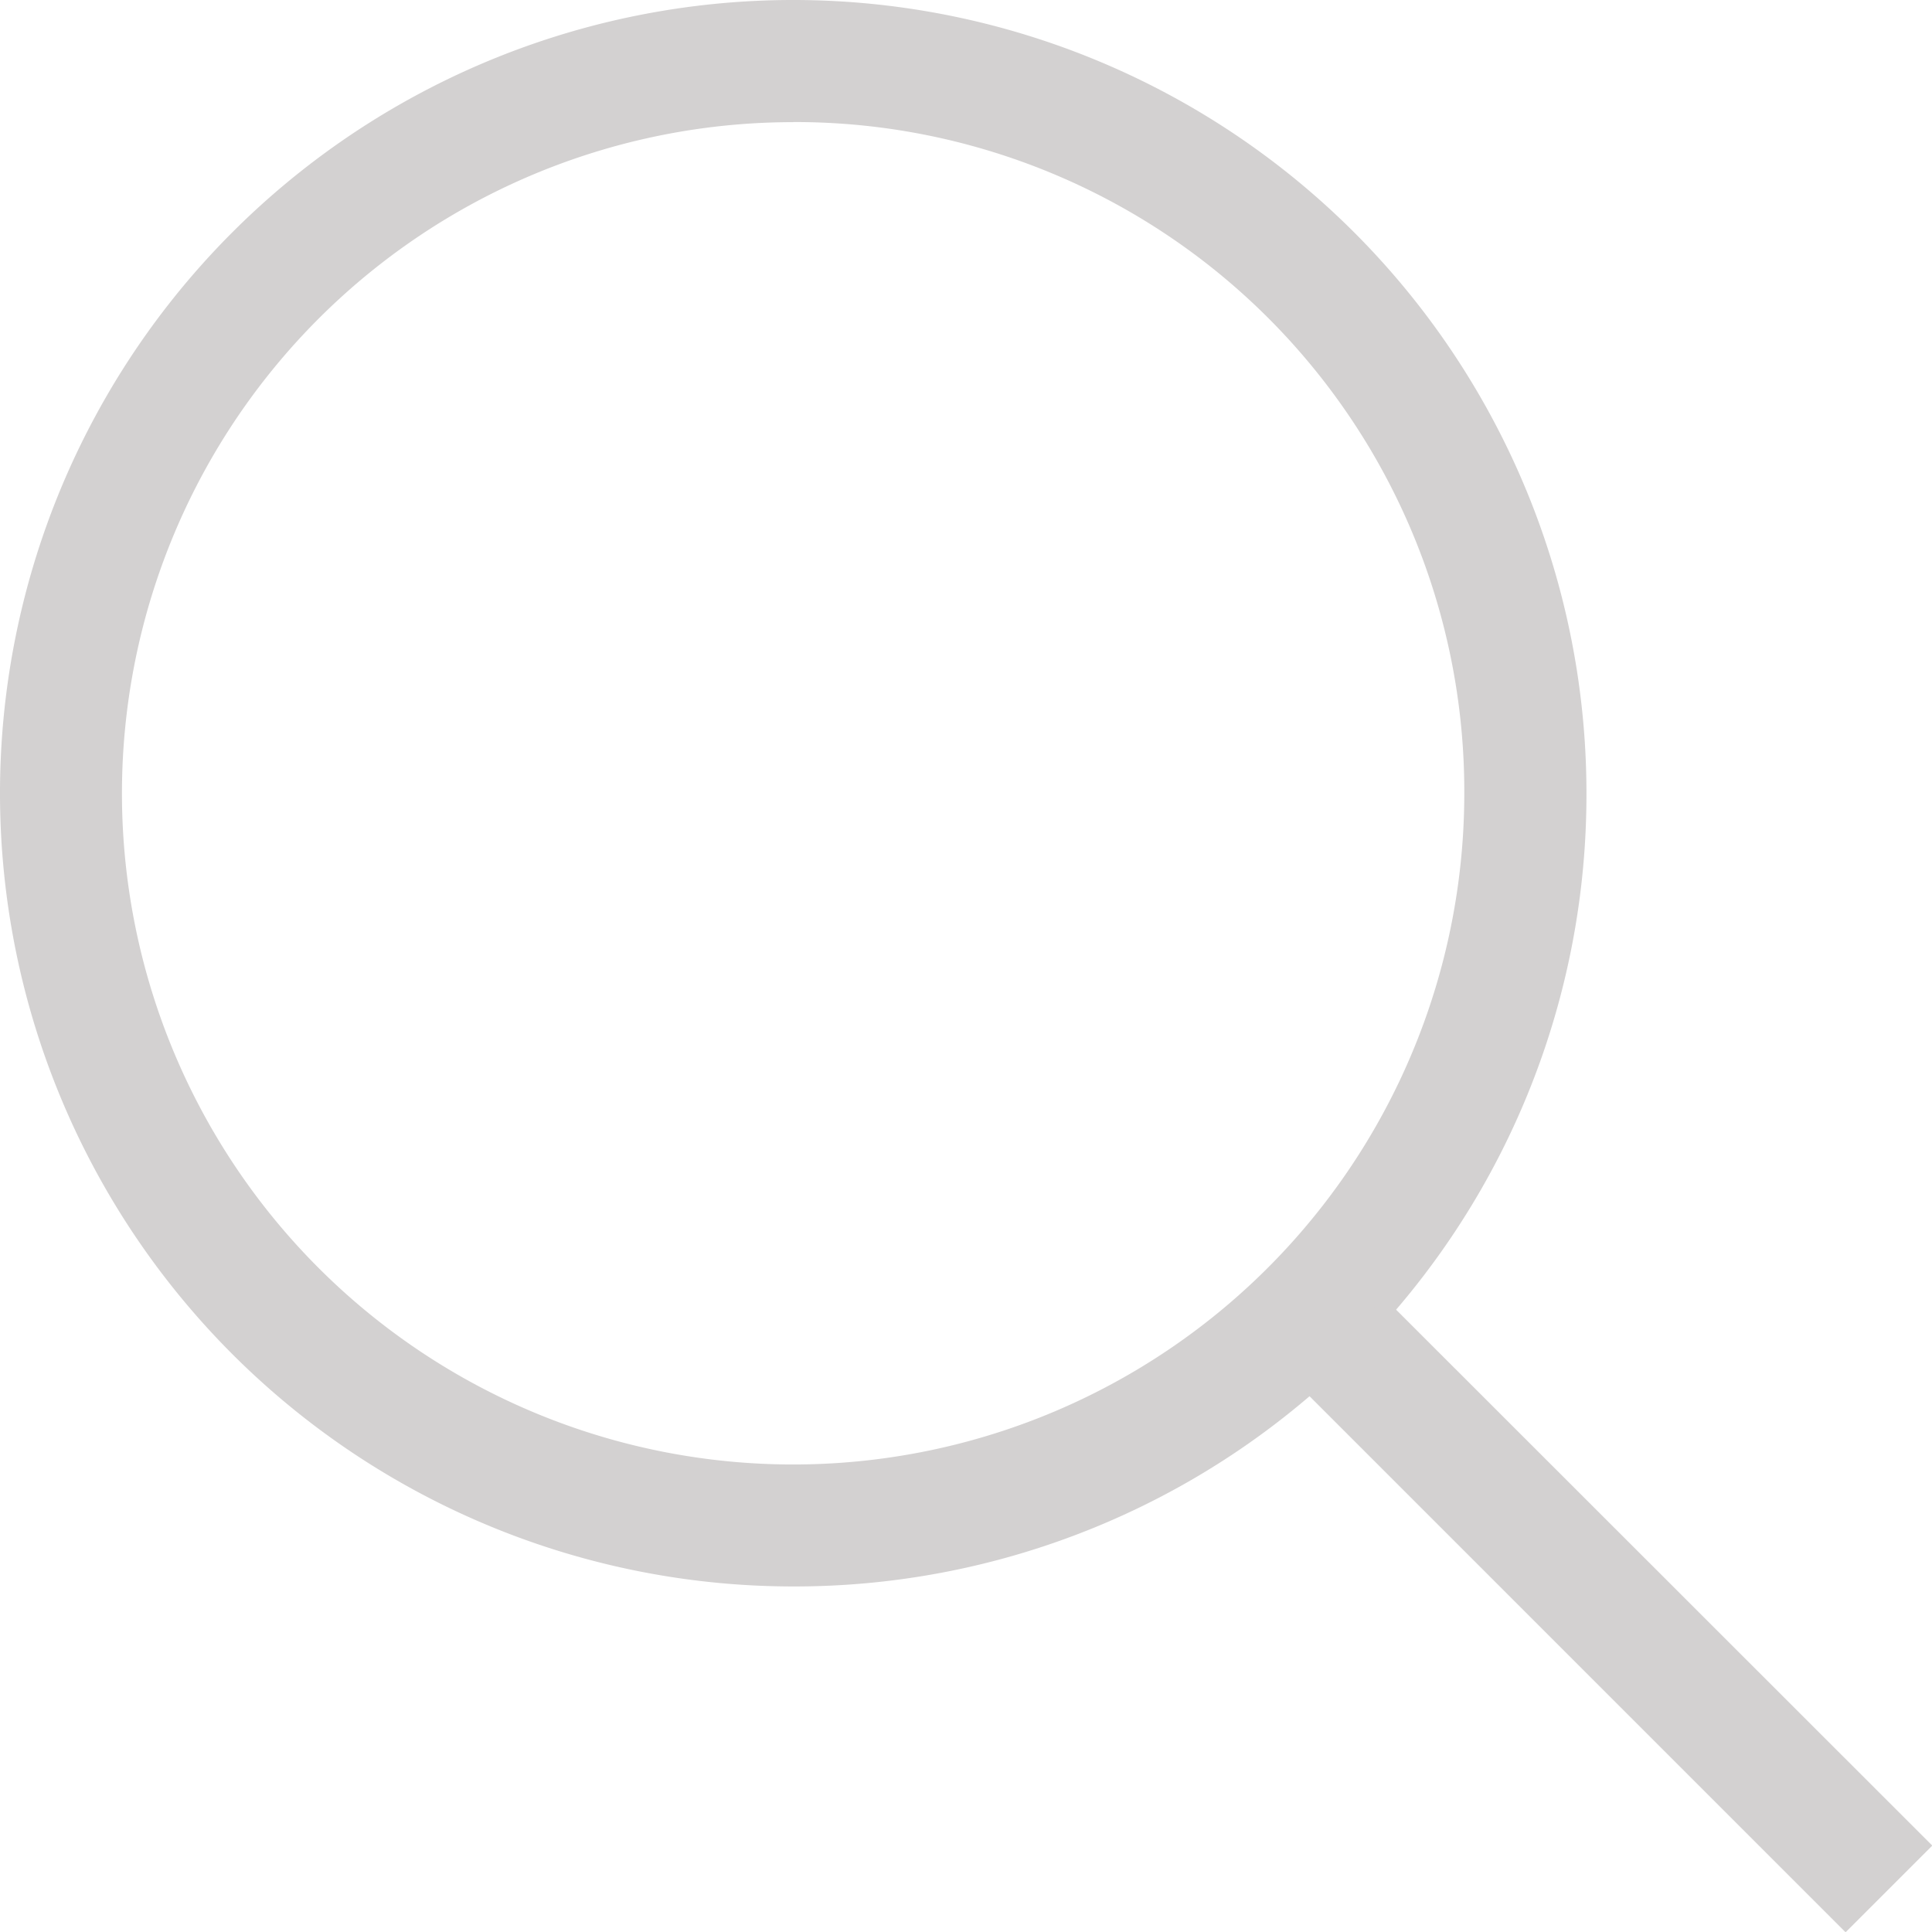
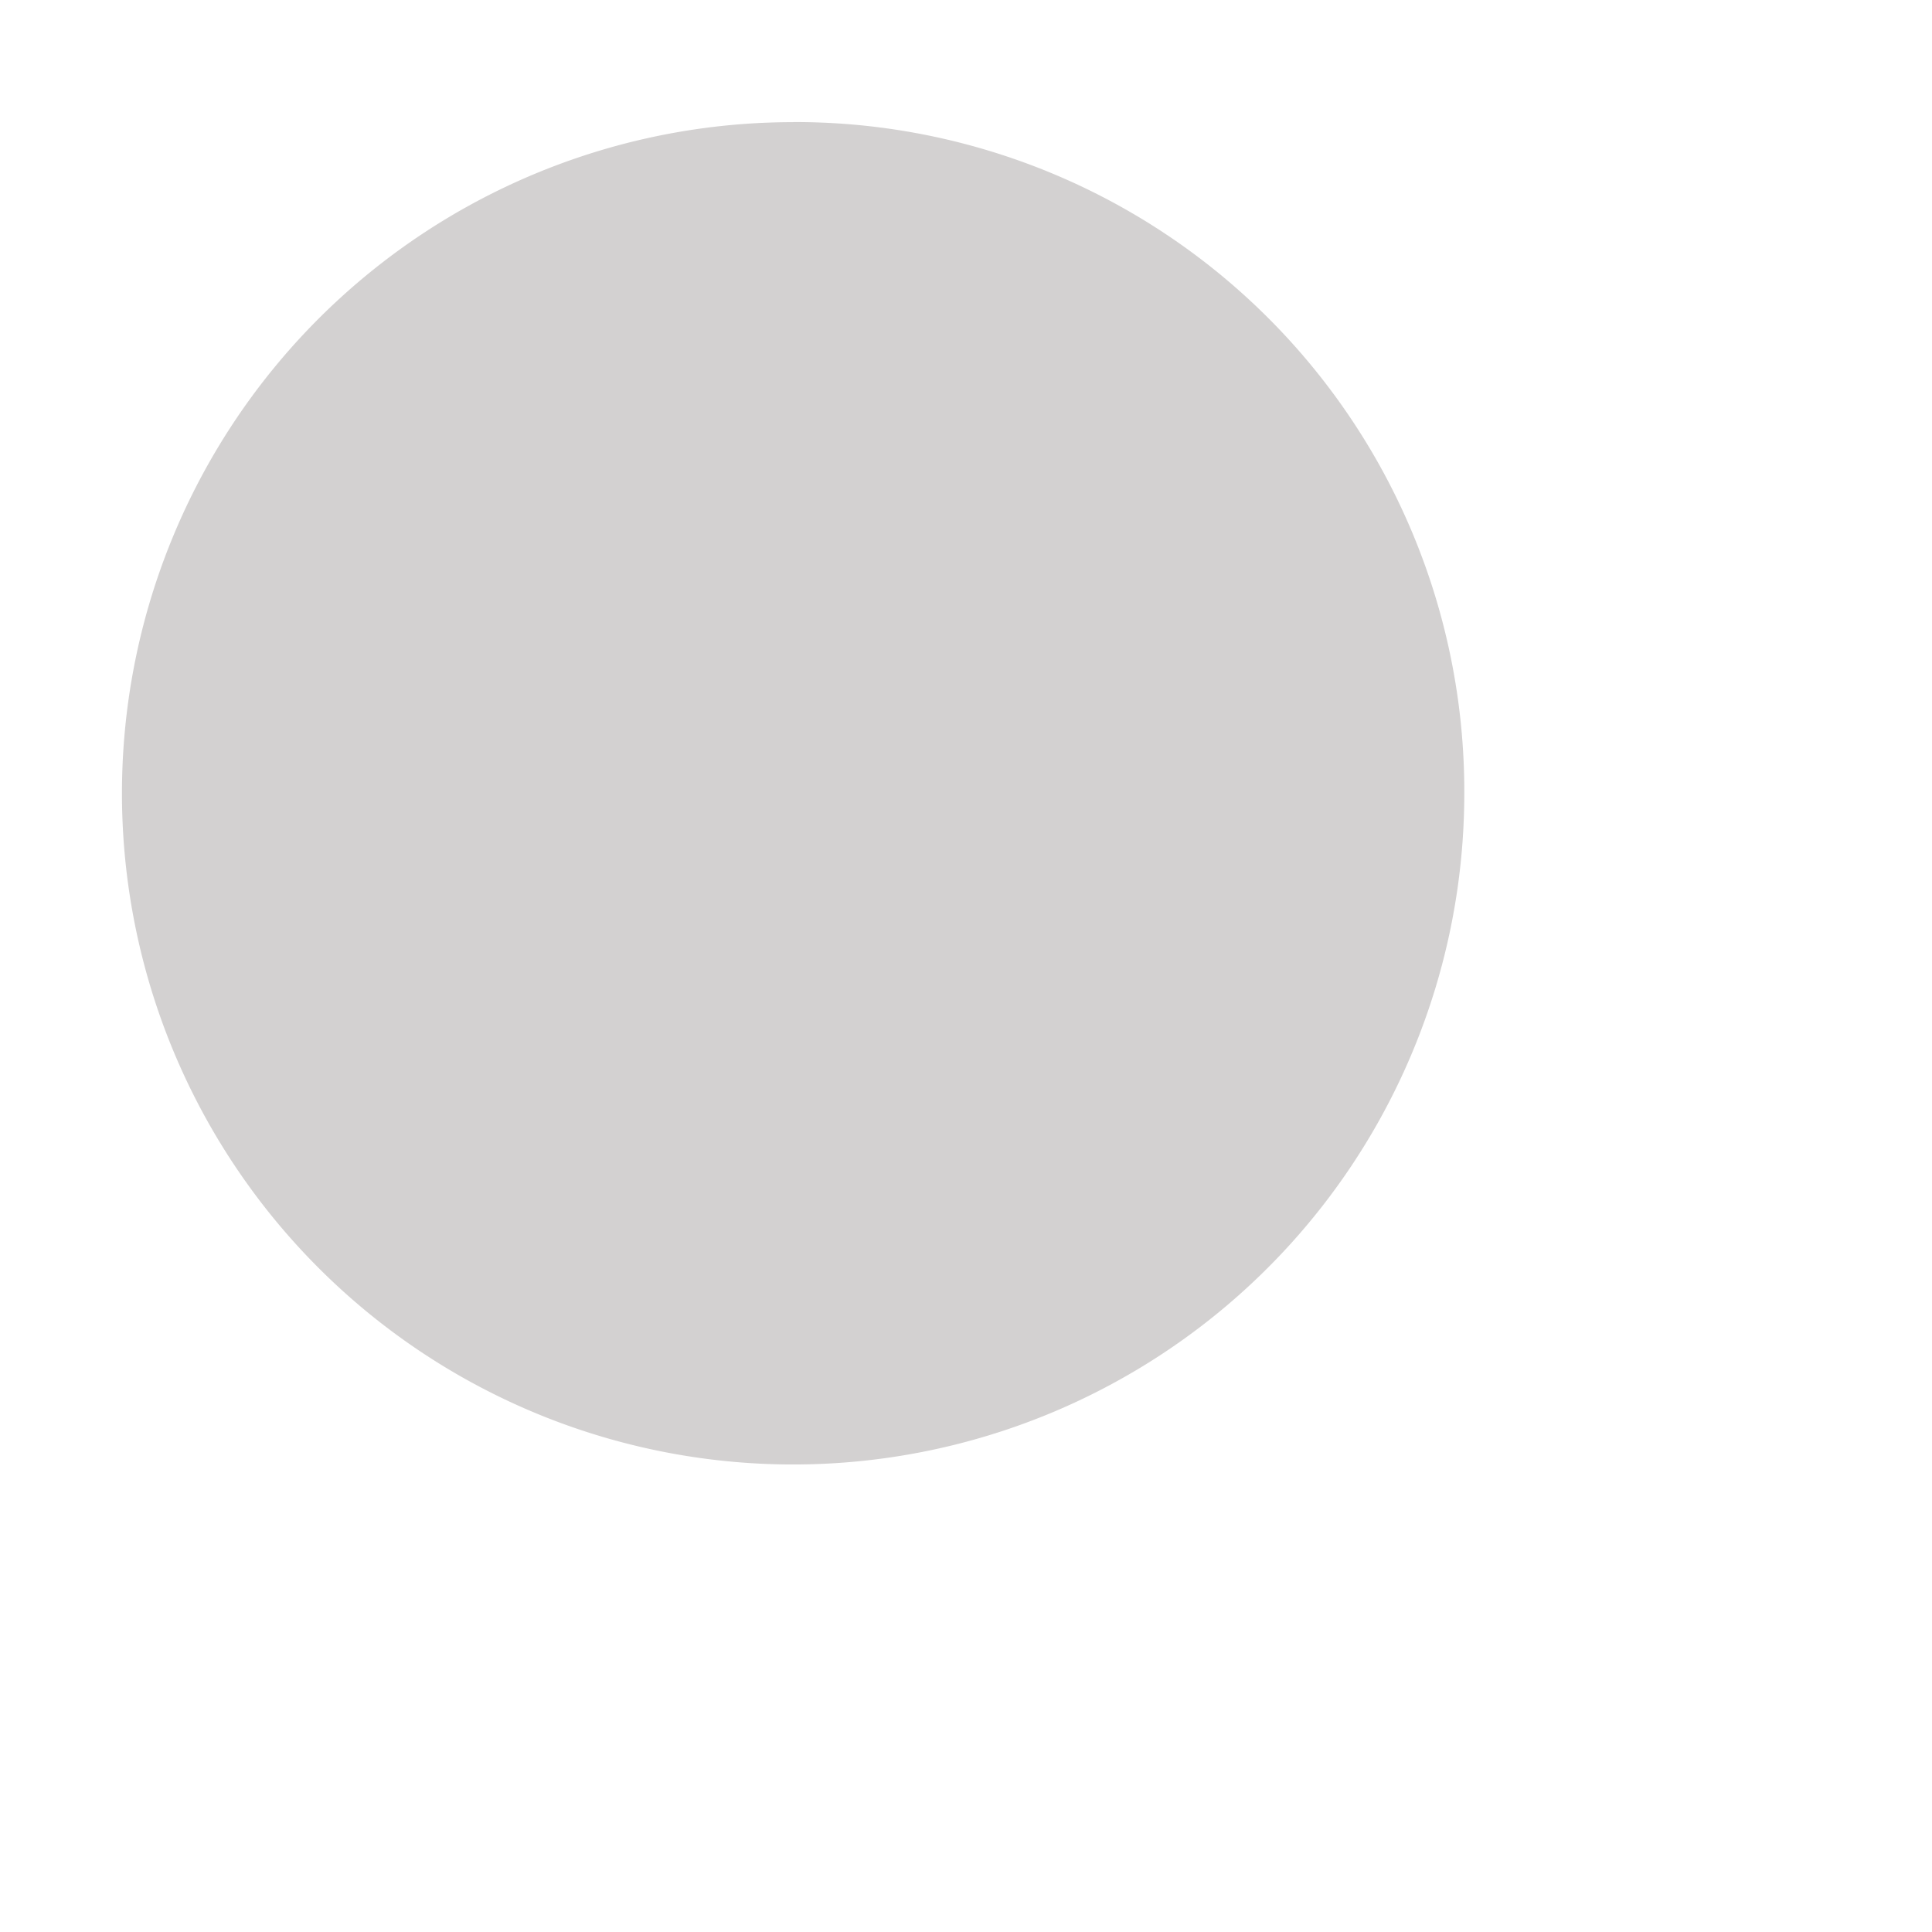
<svg xmlns="http://www.w3.org/2000/svg" width="20.055" height="20.054" viewBox="0 0 20.055 20.054">
  <g id="_1" data-name="1" transform="translate(-7.2 -7.2)">
-     <path id="Path_1" data-name="Path 1" d="M15.434,23.668a8.234,8.234,0,1,1,8.234-8.234A8.218,8.218,0,0,1,15.434,23.668Zm0-15.2A6.967,6.967,0,1,0,22.4,15.434,6.947,6.947,0,0,0,15.434,8.467Z" transform="translate(0 0)" fill="#d3d1d1" />
-     <path id="Path_2" data-name="Path 2" d="M23.409,22.512,29.1,28.2l-.9.9-5.688-5.688Z" transform="translate(-1.842 -1.842)" fill="#d3d1d1" />
+     <path id="Path_1" data-name="Path 1" d="M15.434,23.668A8.218,8.218,0,0,1,15.434,23.668Zm0-15.2A6.967,6.967,0,1,0,22.4,15.434,6.947,6.947,0,0,0,15.434,8.467Z" transform="translate(0 0)" fill="#d3d1d1" />
  </g>
</svg>